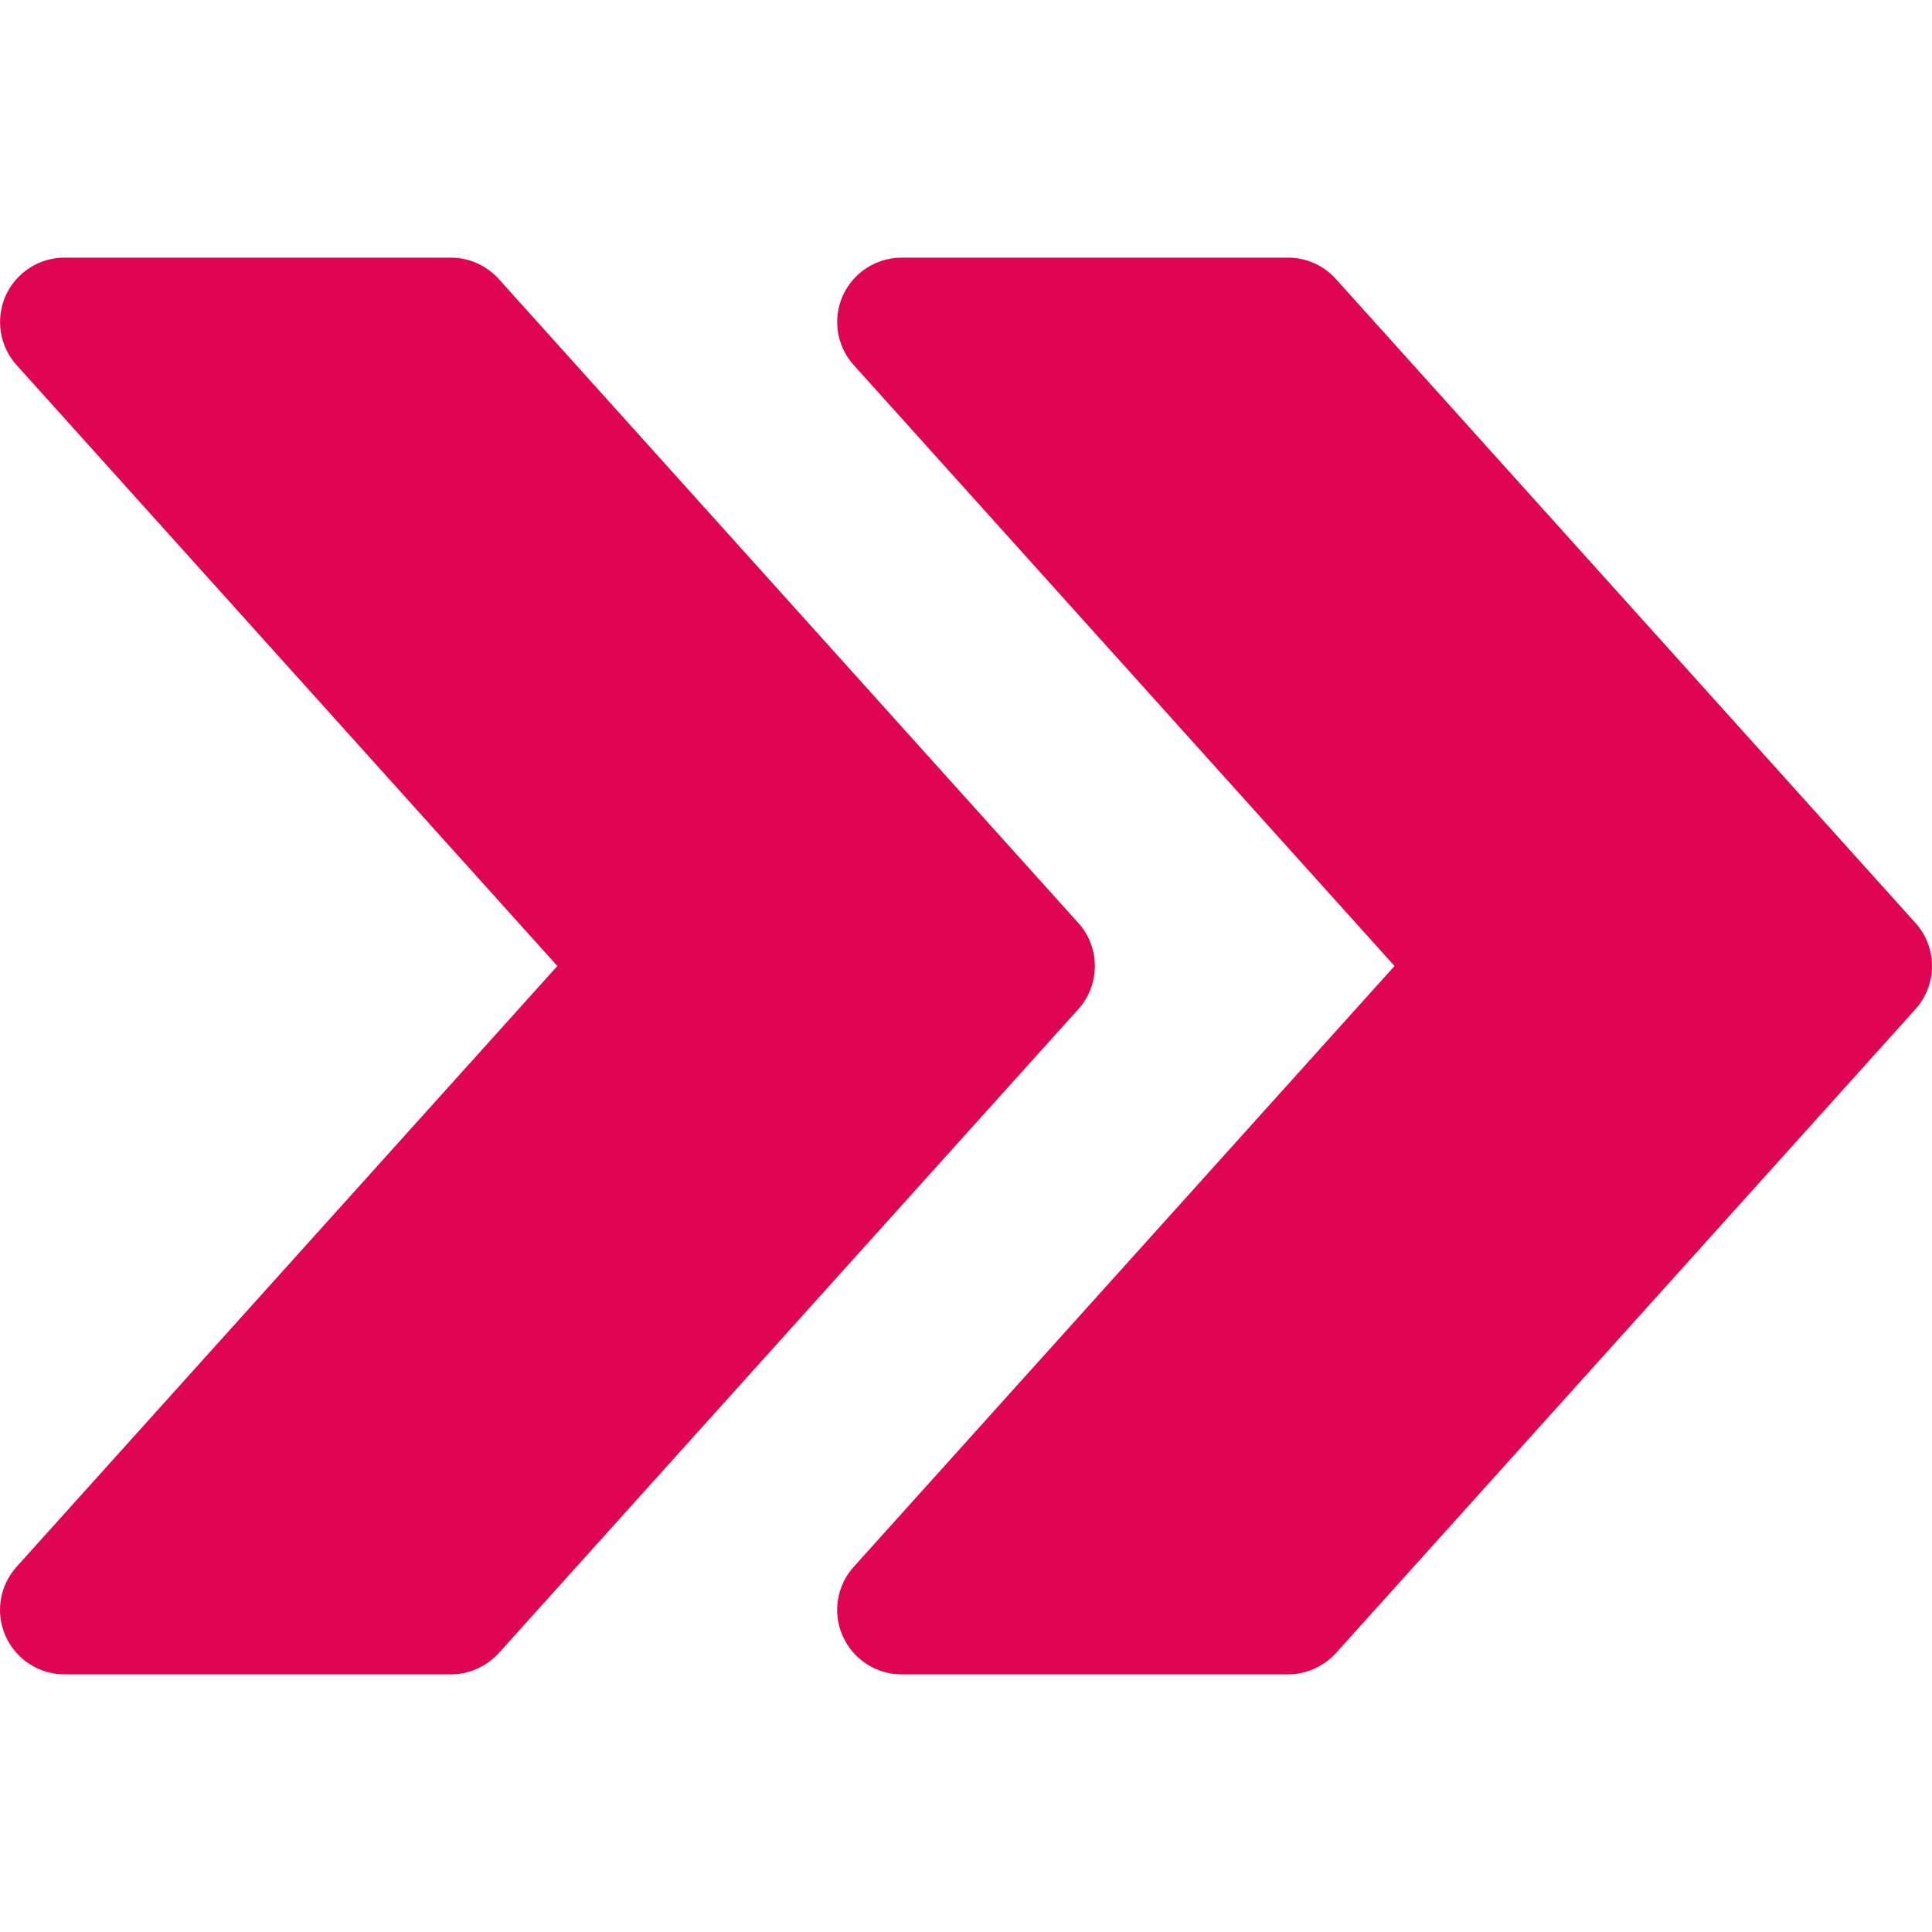
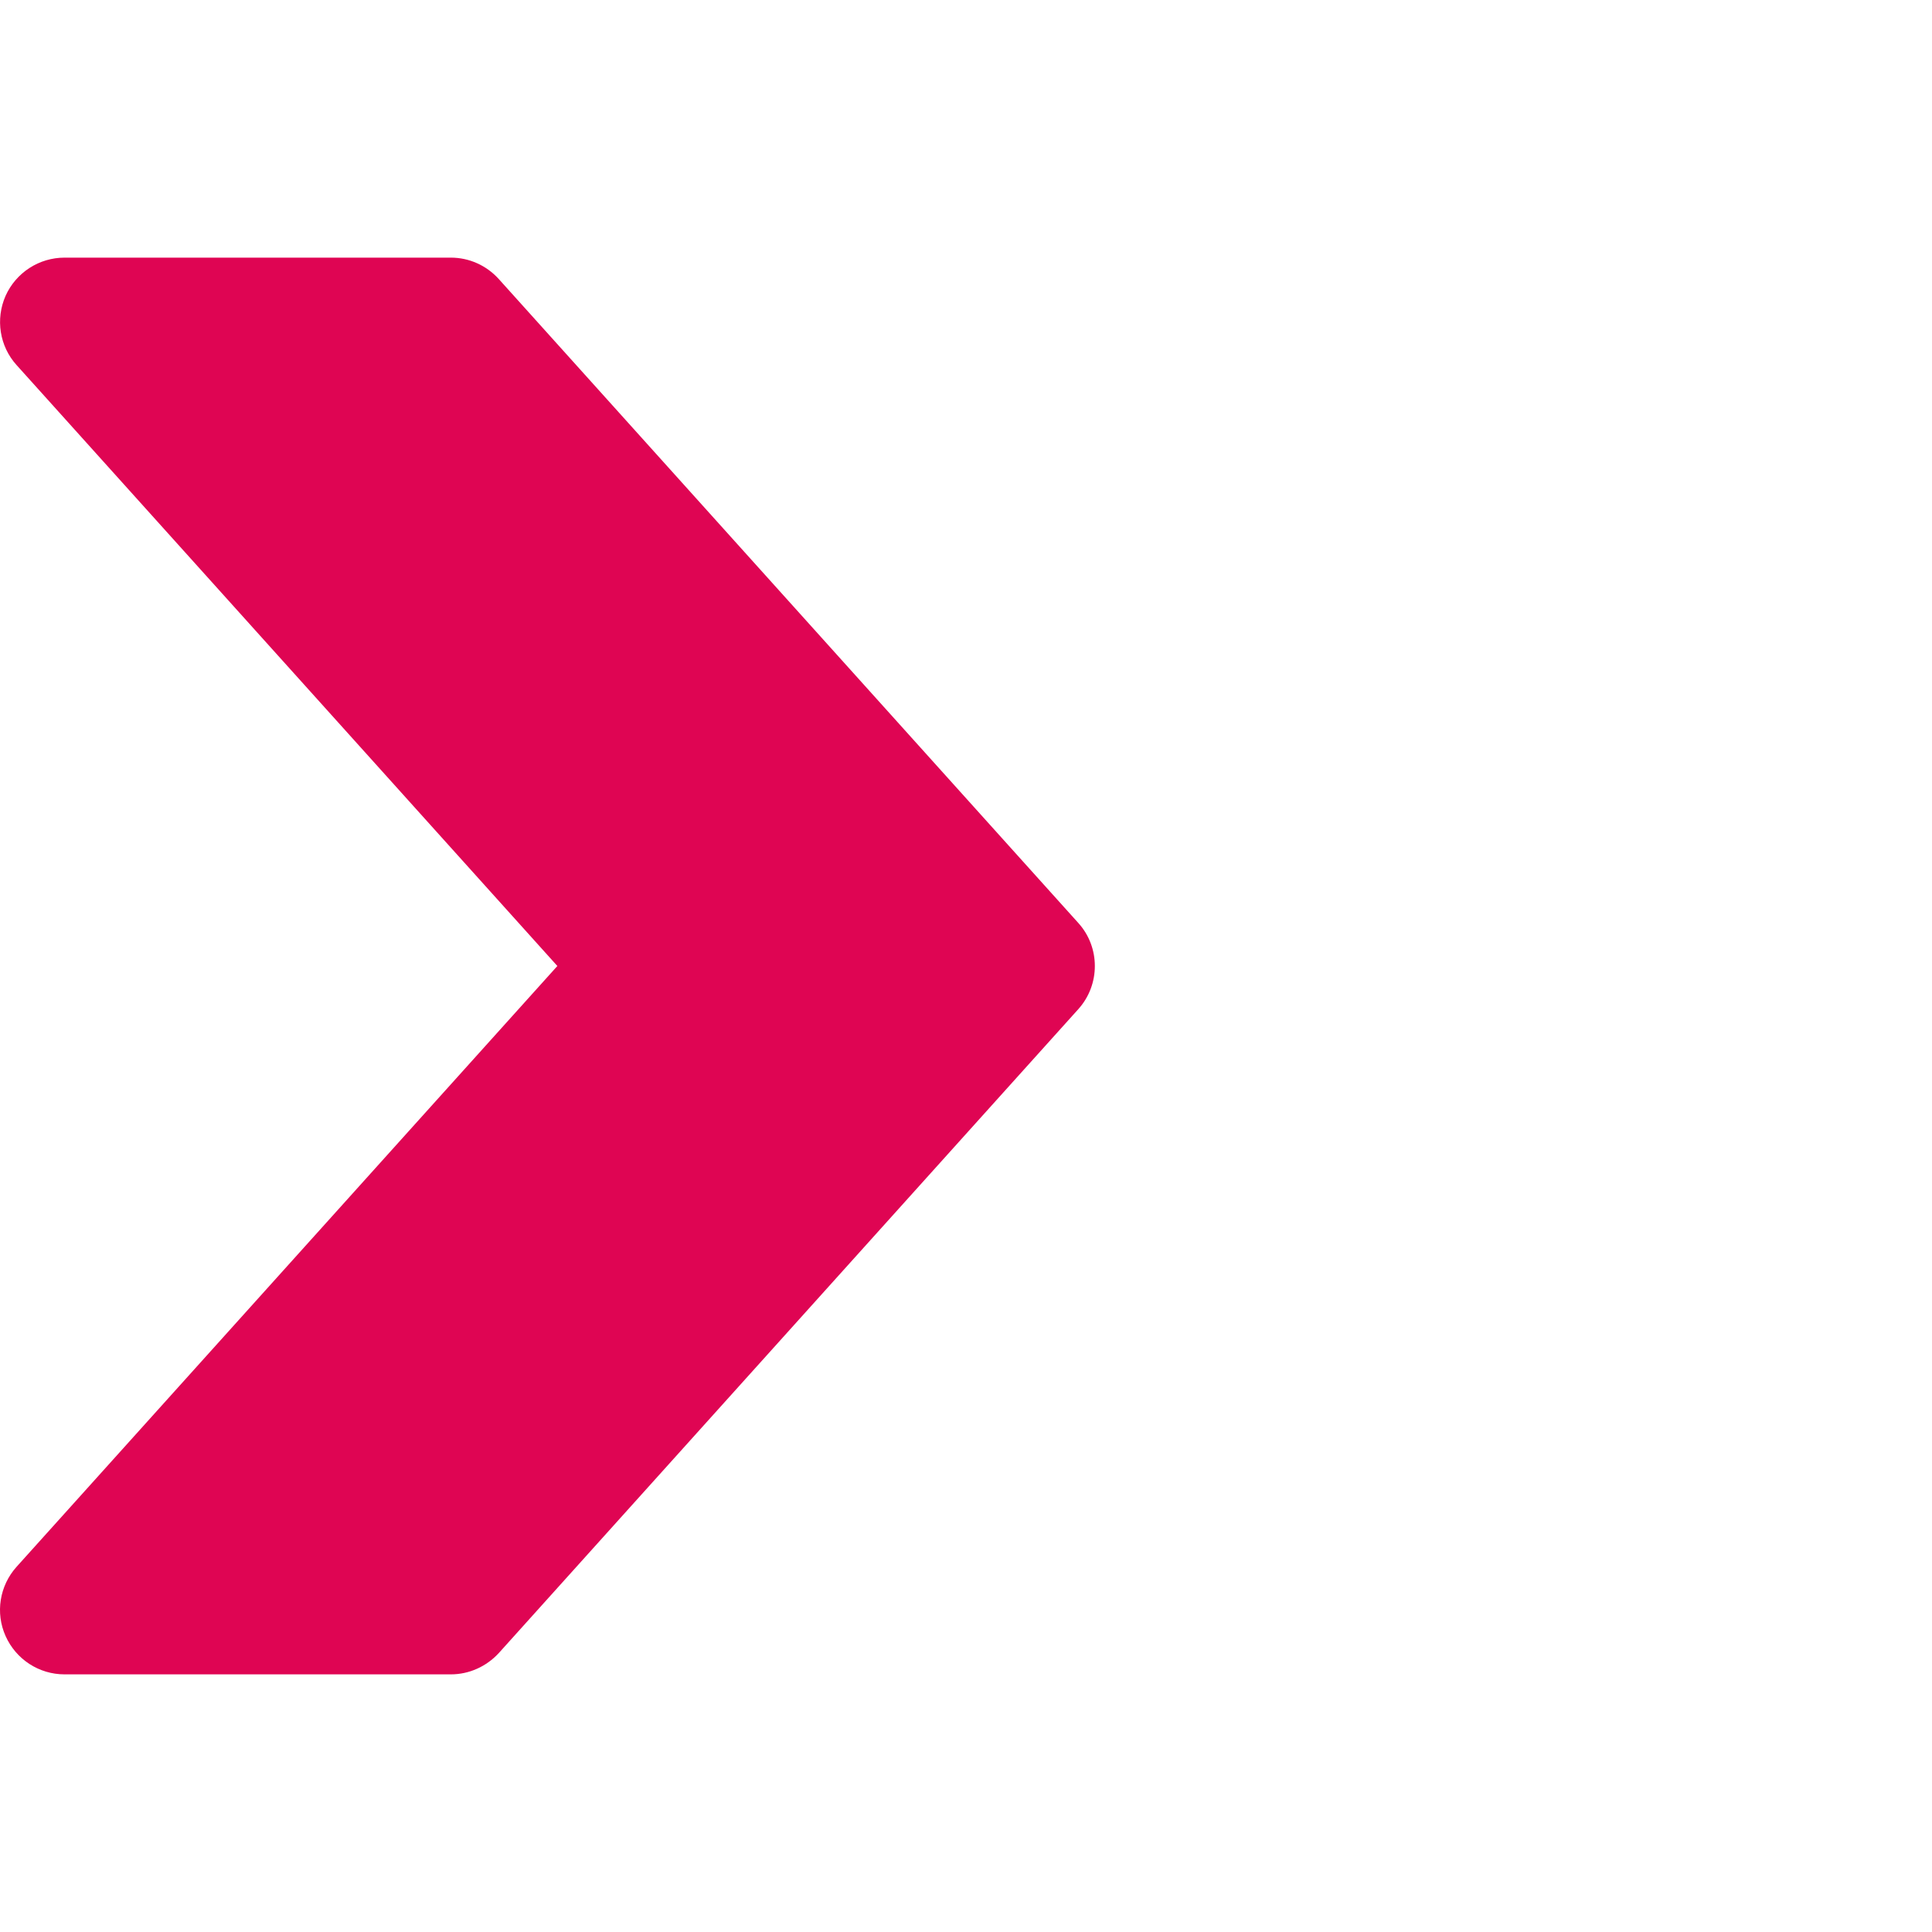
<svg xmlns="http://www.w3.org/2000/svg" width="512" height="512" viewBox="0 0 512 512" fill="none">
-   <path d="M507.623 244.6L354.031 73.942C350.754 70.324 346.181 68.276 341.334 68.276H238.94C235.643 68.28 232.417 69.235 229.65 71.027C226.884 72.82 224.693 75.372 223.341 78.379C220.611 84.557 221.737 91.759 226.243 96.742L369.561 256L226.243 415.223C221.737 420.24 220.577 427.442 223.341 433.586C226.106 439.763 232.216 443.723 238.94 443.723H341.334C346.181 443.723 350.754 441.641 354.031 438.091L507.623 267.434C513.459 260.949 513.459 251.05 507.623 244.6Z" fill="#DF0553" />
  <path d="M285.768 244.6L132.176 73.942C128.9 70.324 124.326 68.276 119.479 68.276H17.085C13.788 68.28 10.563 69.235 7.796 71.027C5.029 72.82 2.838 75.372 1.487 78.379C-1.244 84.557 -0.117 91.759 4.388 96.742L147.706 256L4.388 415.223C-0.117 420.24 -1.278 427.442 1.487 433.586C4.252 439.763 10.361 443.723 17.085 443.723H119.479C124.326 443.723 128.9 441.641 132.176 438.091L285.768 267.434C291.604 260.949 291.604 251.05 285.768 244.6Z" fill="#DF0553" />
</svg>